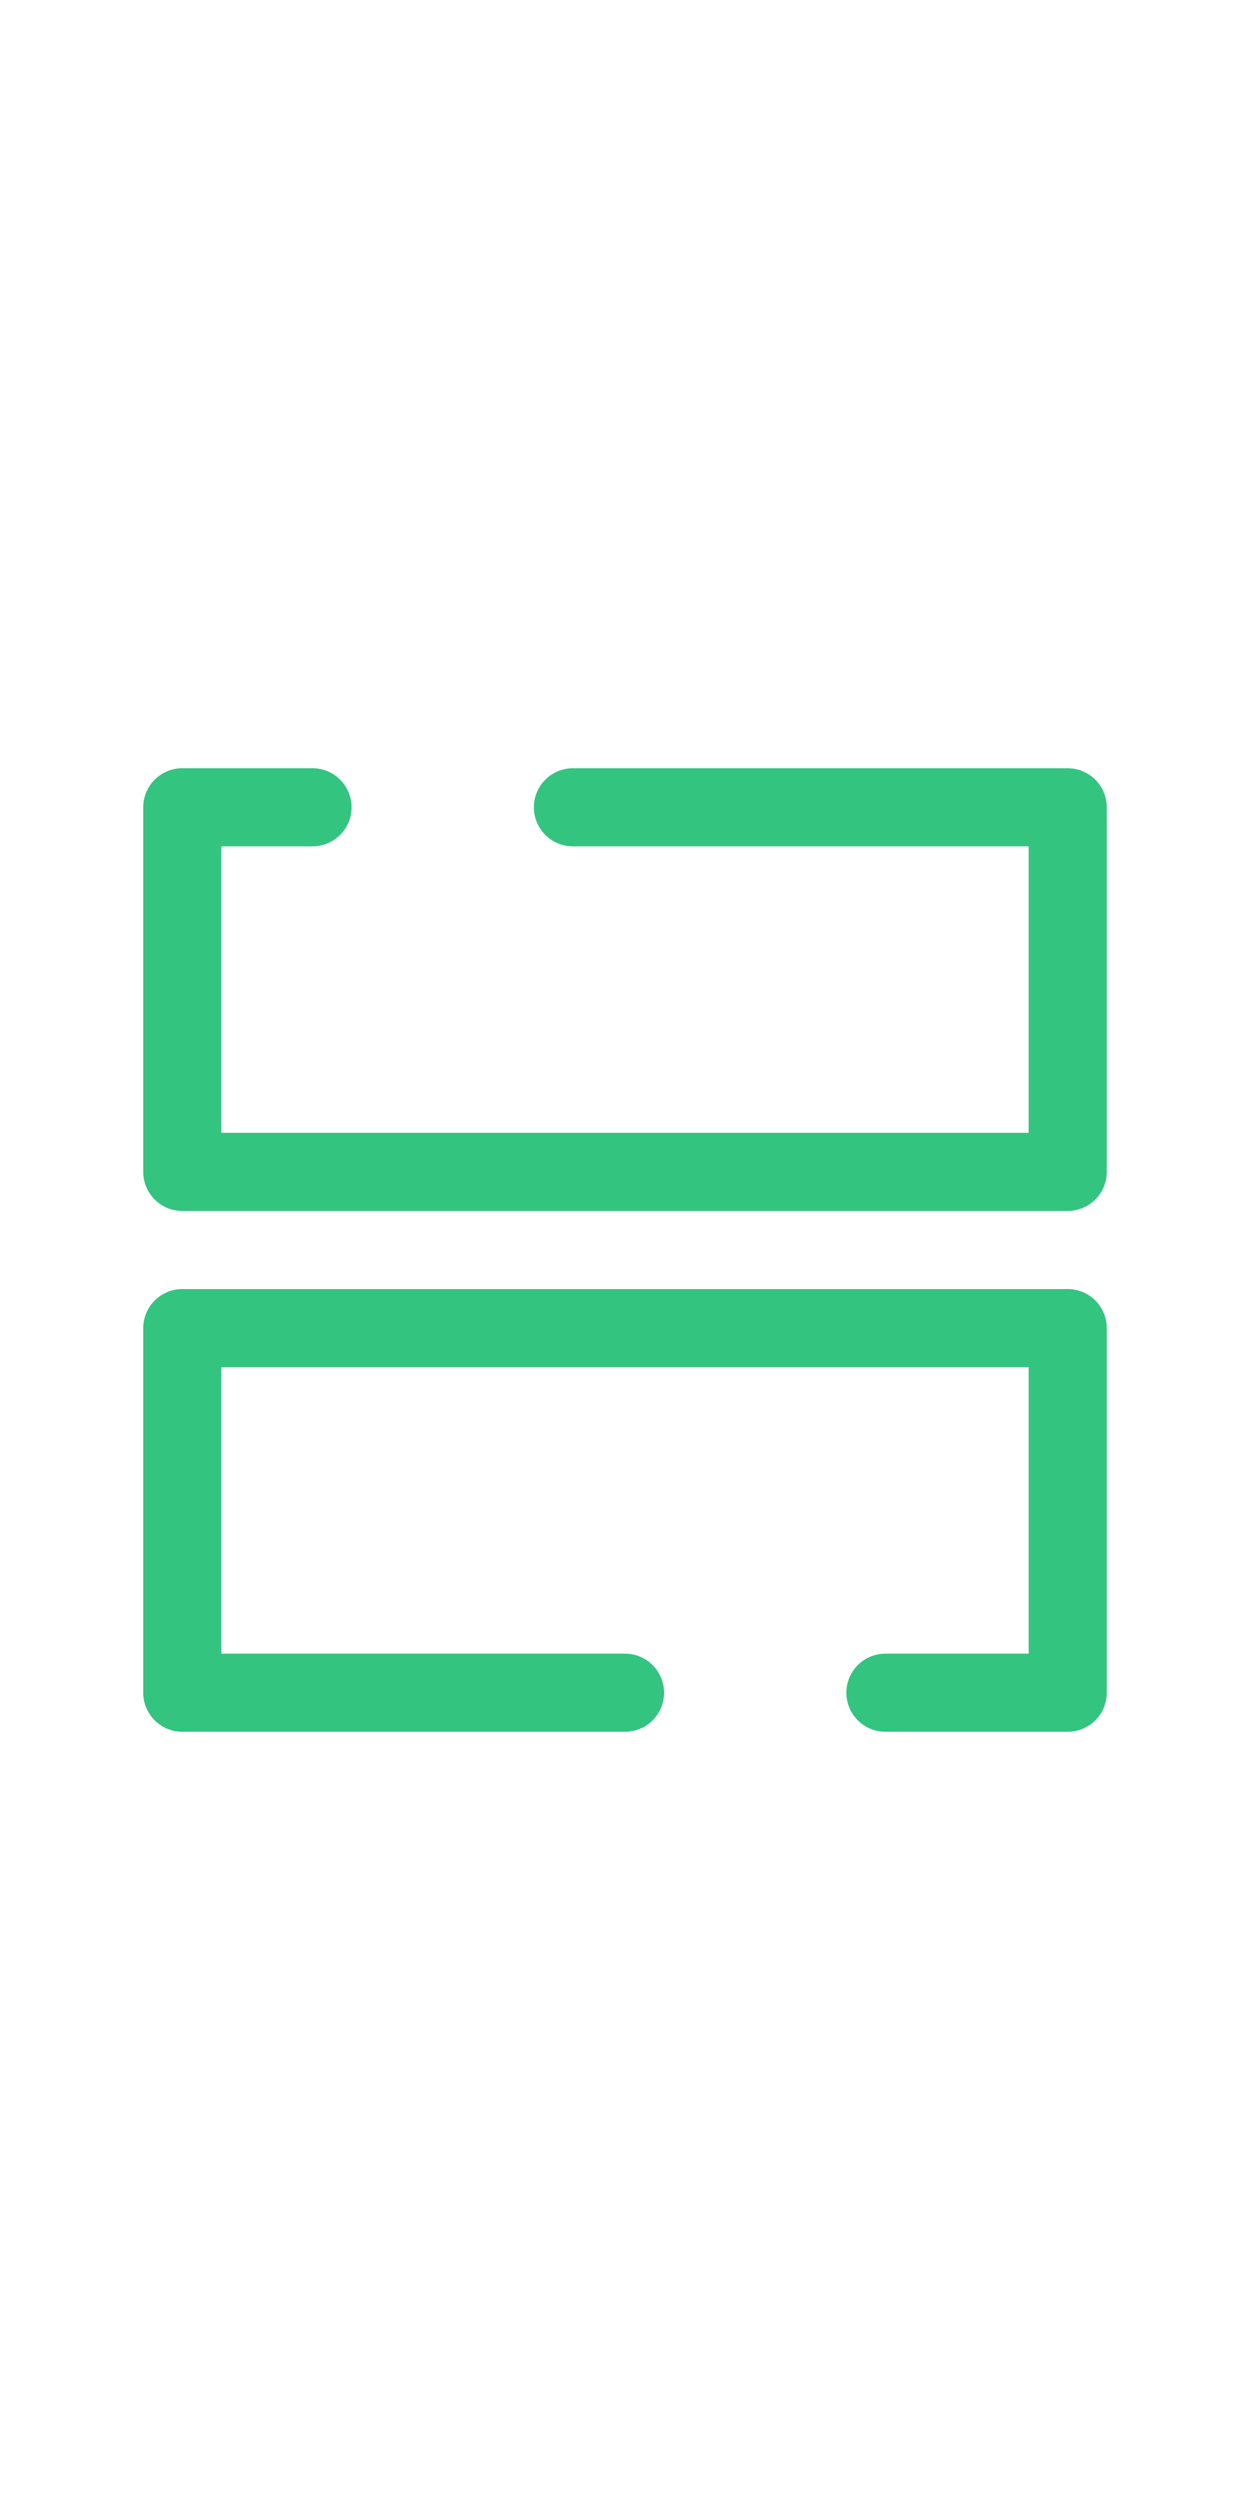
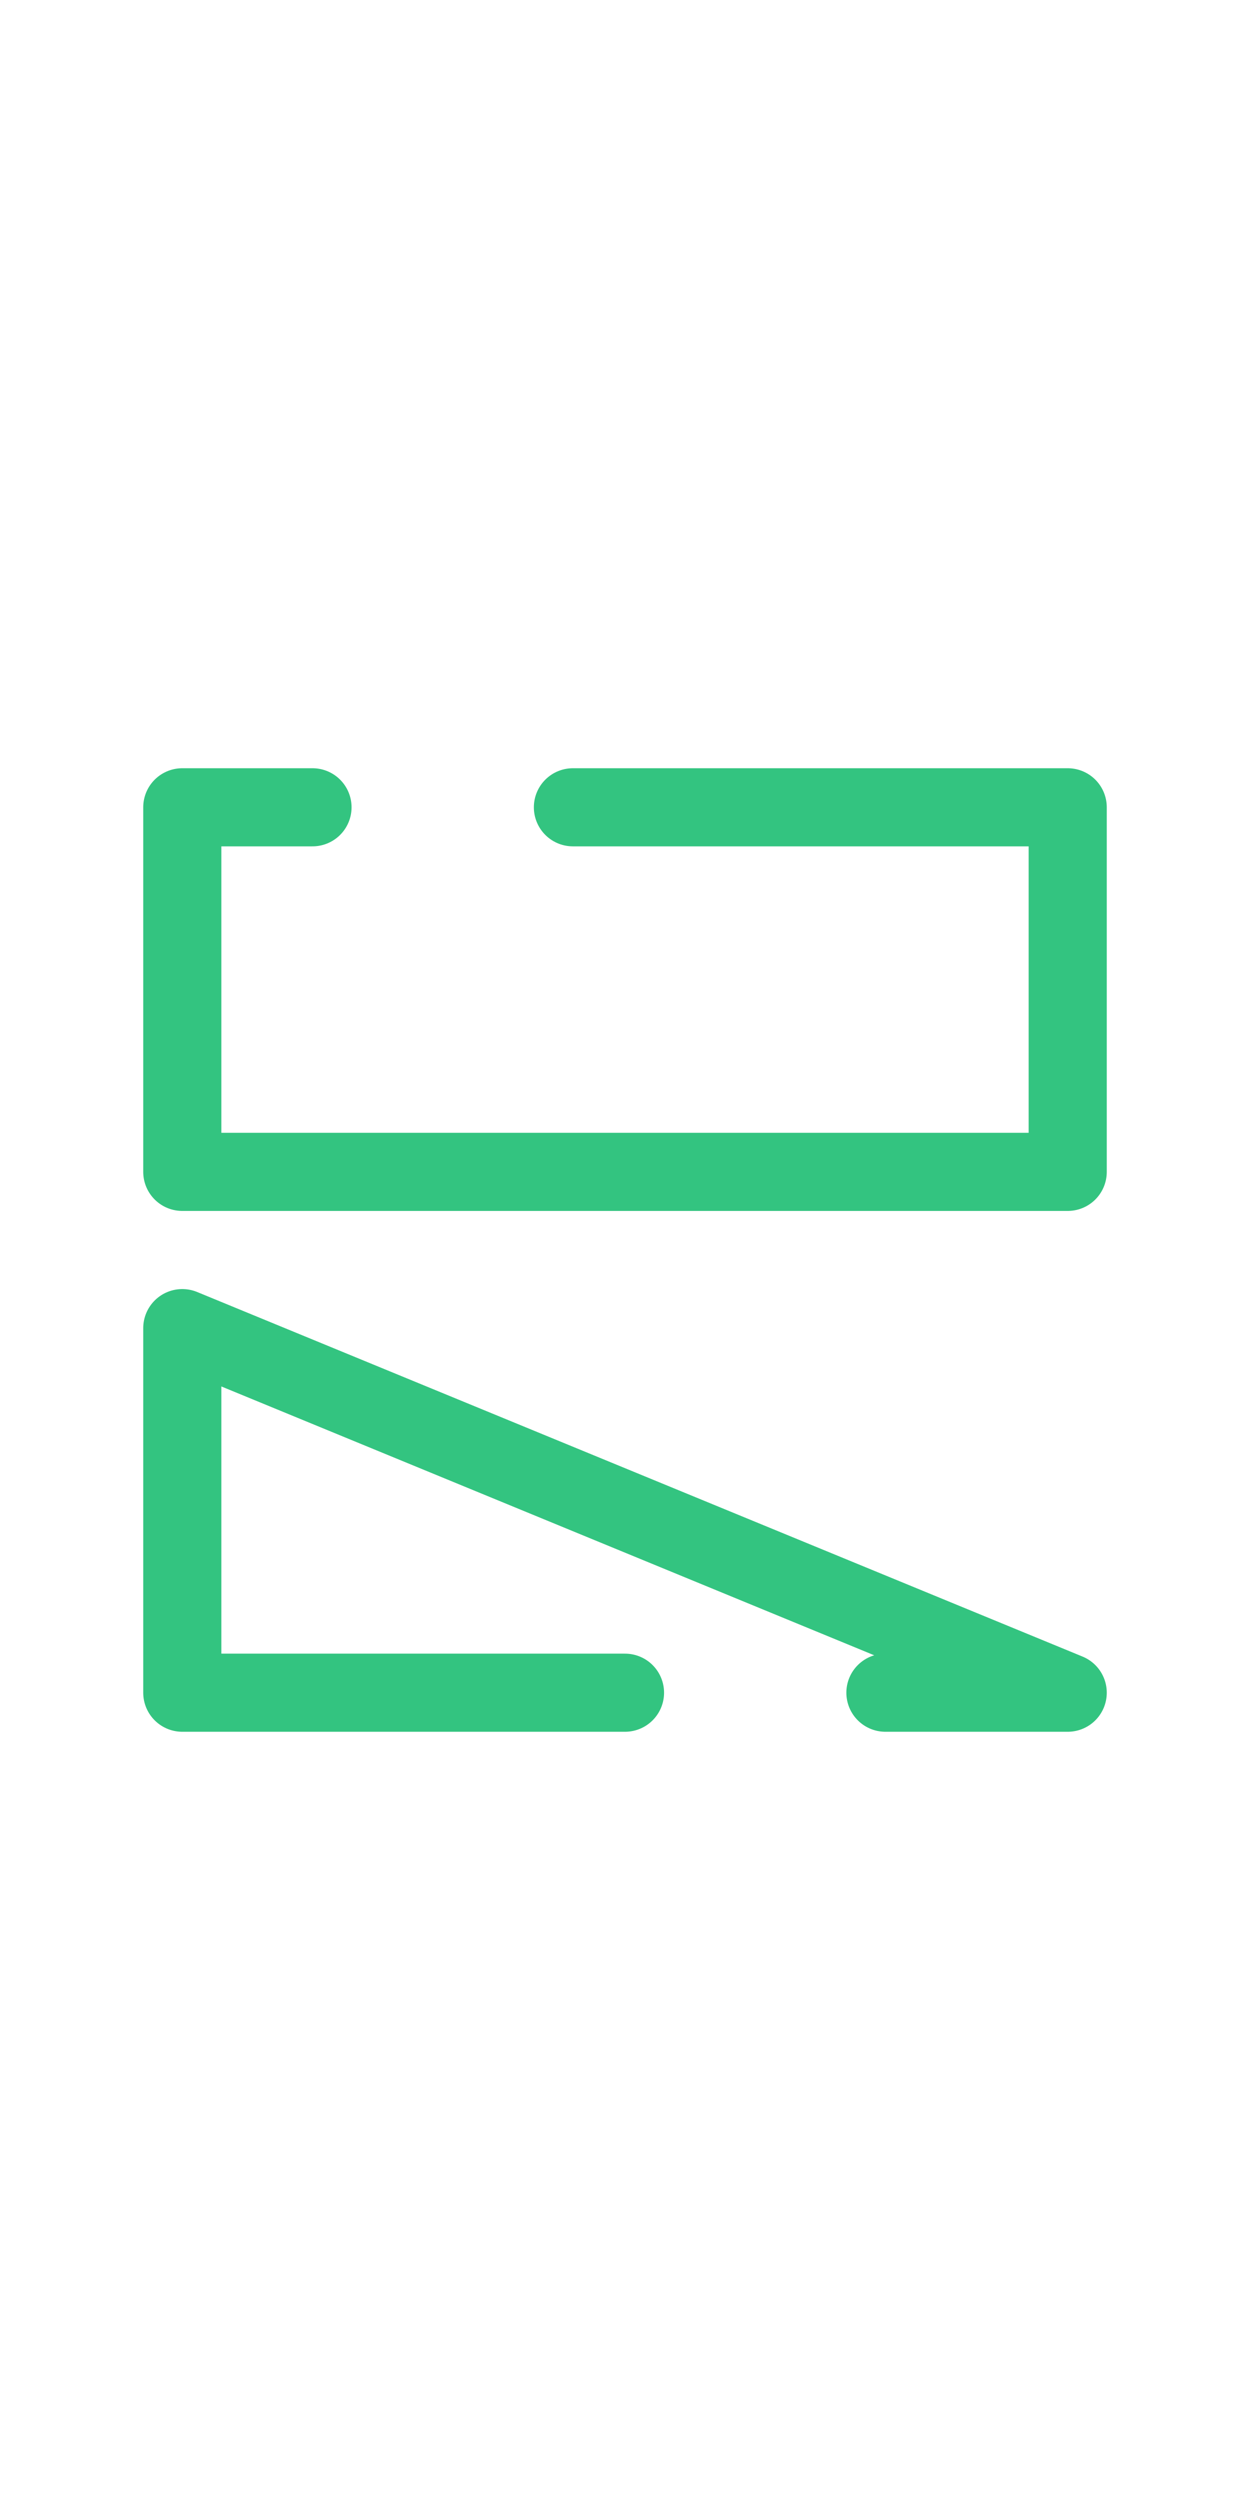
<svg xmlns="http://www.w3.org/2000/svg" fill="none" height="48" viewBox="0 0 24 24">
  <g>
-     <path d="M17 20.5H20.5V13.5L3.5 13.5L3.5 20.5H12M6 3.5L3.5 3.5L3.5 10.5L20.5 10.5V3.5L11 3.5" stroke="#33c480" stroke-width="1.5" stroke-linecap="round" stroke-linejoin="round" />
+     <path d="M17 20.5H20.5L3.5 13.5L3.5 20.5H12M6 3.5L3.5 3.5L3.5 10.5L20.5 10.5V3.5L11 3.5" stroke="#33c480" stroke-width="1.5" stroke-linecap="round" stroke-linejoin="round" />
  </g>
</svg>